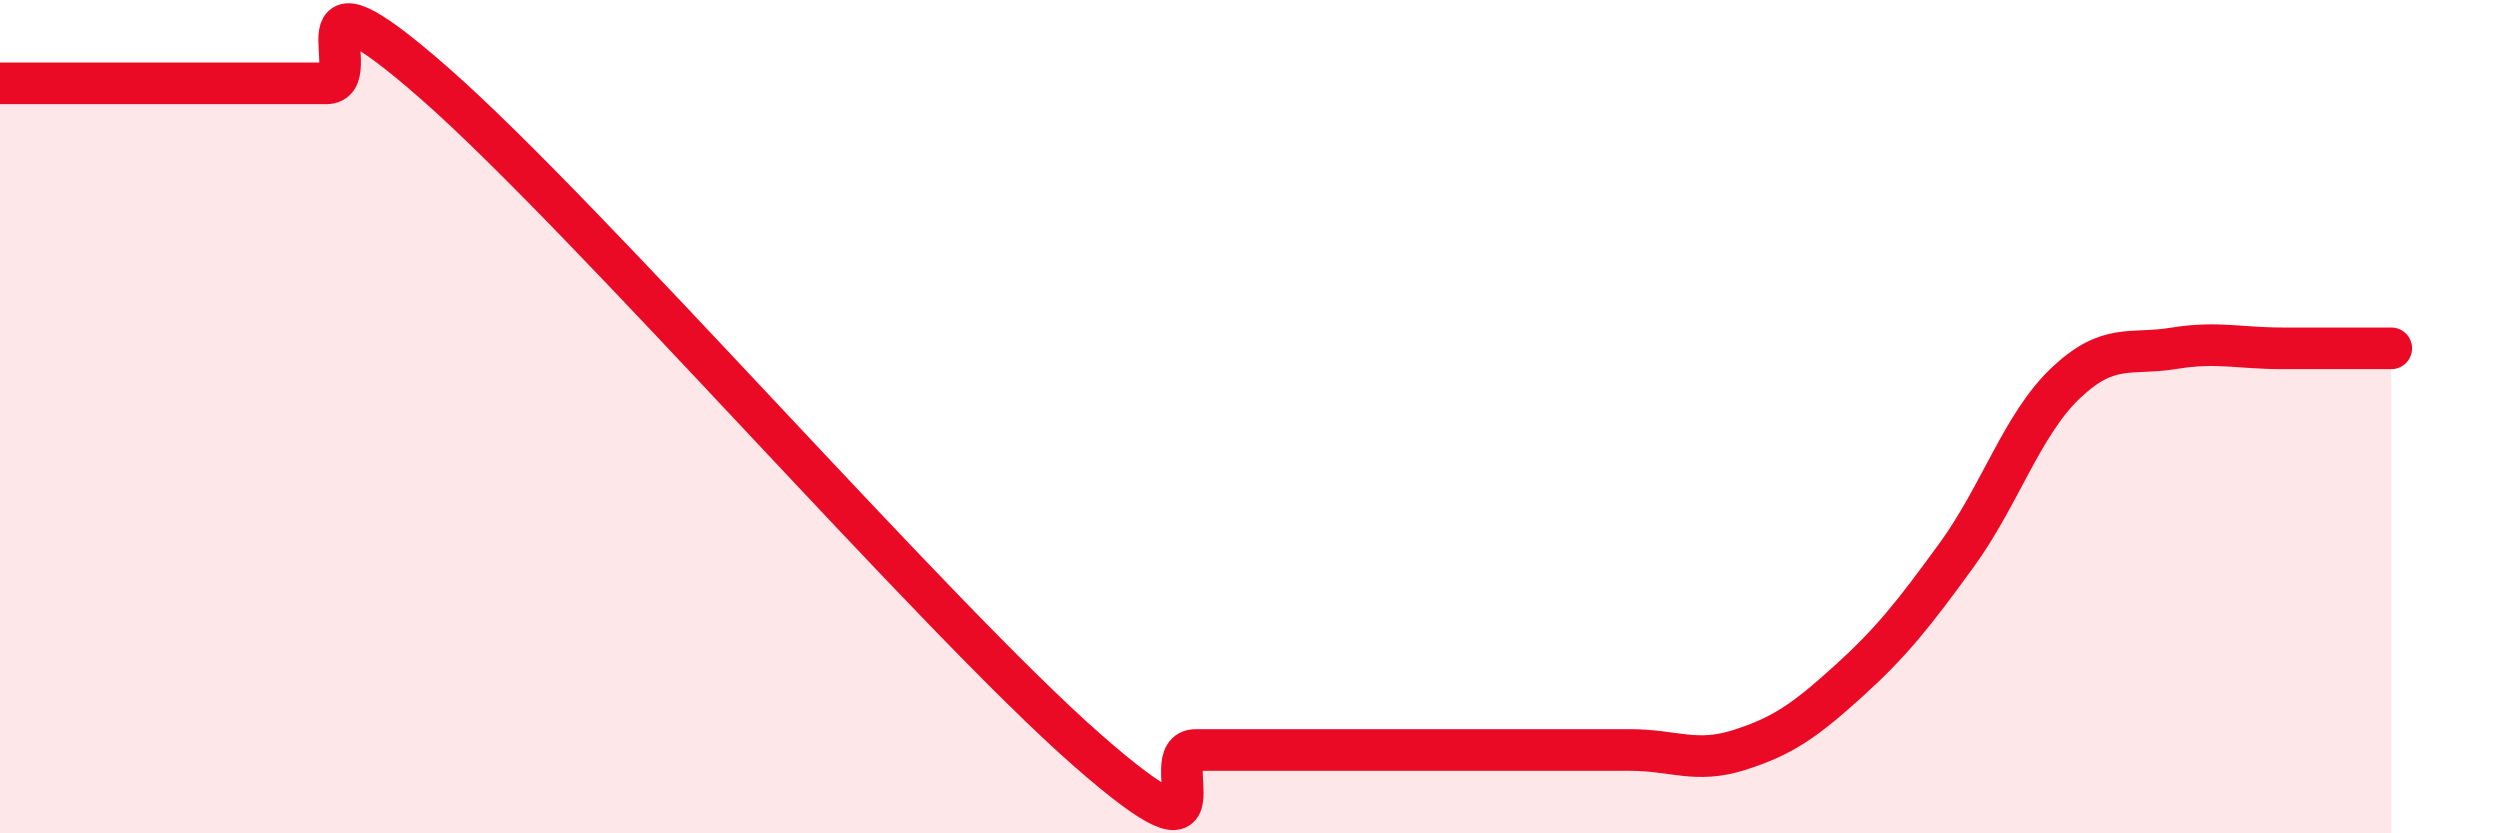
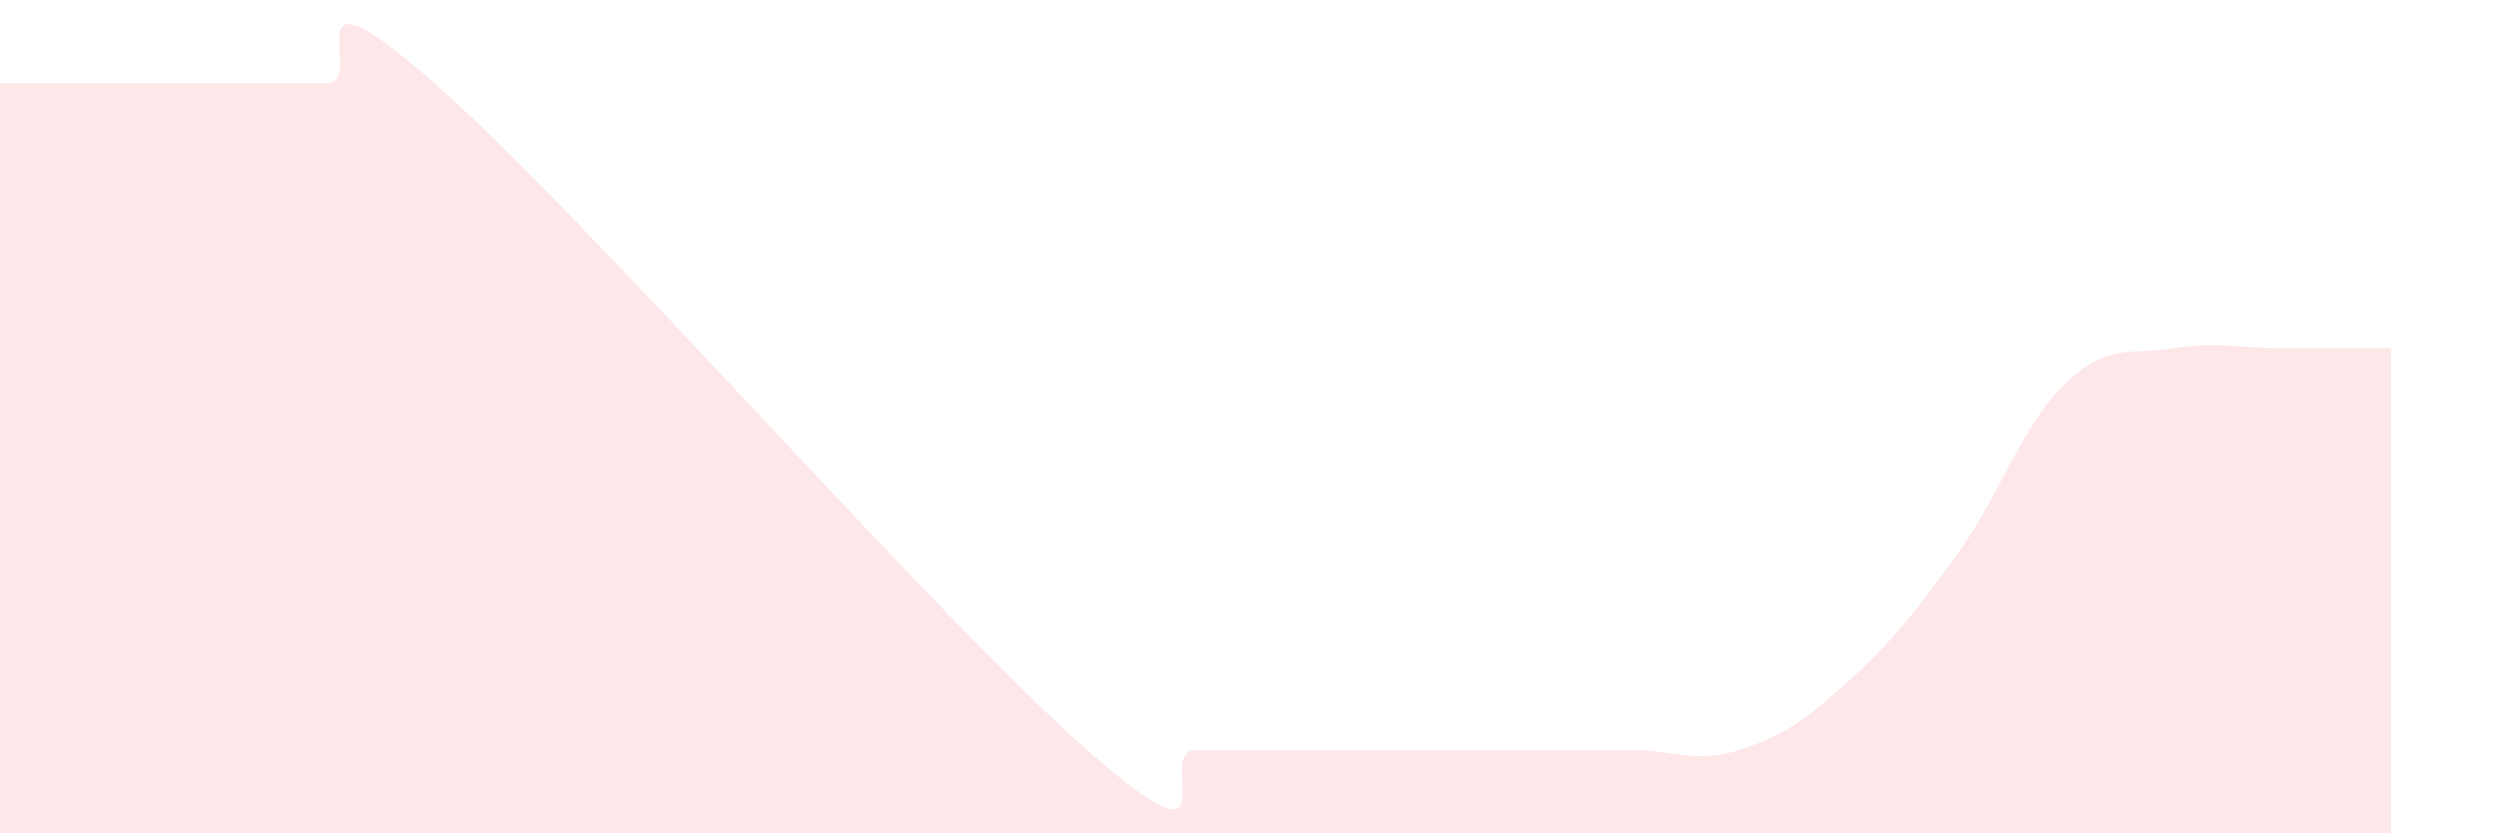
<svg xmlns="http://www.w3.org/2000/svg" width="60" height="20" viewBox="0 0 60 20">
  <path d="M 0,2 C 0.52,2 1.57,2 2.61,2 C 3.65,2 4.18,2 5.22,2 C 6.26,2 6.79,2 7.83,2 C 8.87,2 6.78,-1.2 10.43,2 C 14.08,5.2 22.44,14.8 26.09,18 C 29.74,21.2 27.66,18 28.7,18 C 29.74,18 30.26,18 31.3,18 C 32.34,18 32.87,18 33.91,18 C 34.95,18 35.48,18 36.52,18 C 37.56,18 38.09,18 39.13,18 C 40.17,18 40.7,18.33 41.74,18 C 42.78,17.67 43.31,17.3 44.35,16.36 C 45.39,15.42 45.92,14.75 46.96,13.32 C 48,11.89 48.53,10.19 49.57,9.2 C 50.61,8.21 51.13,8.53 52.17,8.36 C 53.21,8.19 53.74,8.36 54.78,8.36 C 55.82,8.36 56.87,8.36 57.39,8.36L57.39 20L0 20Z" fill="#EB0A25" opacity="0.1" stroke-linecap="round" stroke-linejoin="round" />
-   <path d="M 0,2 C 0.52,2 1.57,2 2.61,2 C 3.65,2 4.18,2 5.22,2 C 6.26,2 6.79,2 7.83,2 C 8.87,2 6.78,-1.2 10.43,2 C 14.08,5.2 22.44,14.8 26.09,18 C 29.74,21.2 27.66,18 28.7,18 C 29.74,18 30.26,18 31.3,18 C 32.34,18 32.87,18 33.91,18 C 34.95,18 35.48,18 36.52,18 C 37.56,18 38.09,18 39.13,18 C 40.17,18 40.7,18.33 41.74,18 C 42.78,17.67 43.31,17.3 44.35,16.36 C 45.39,15.42 45.92,14.75 46.96,13.32 C 48,11.89 48.53,10.19 49.57,9.2 C 50.61,8.21 51.13,8.53 52.17,8.36 C 53.21,8.19 53.74,8.36 54.78,8.36 C 55.82,8.36 56.87,8.36 57.39,8.36" stroke="#EB0A25" stroke-width="1" fill="none" stroke-linecap="round" stroke-linejoin="round" />
</svg>